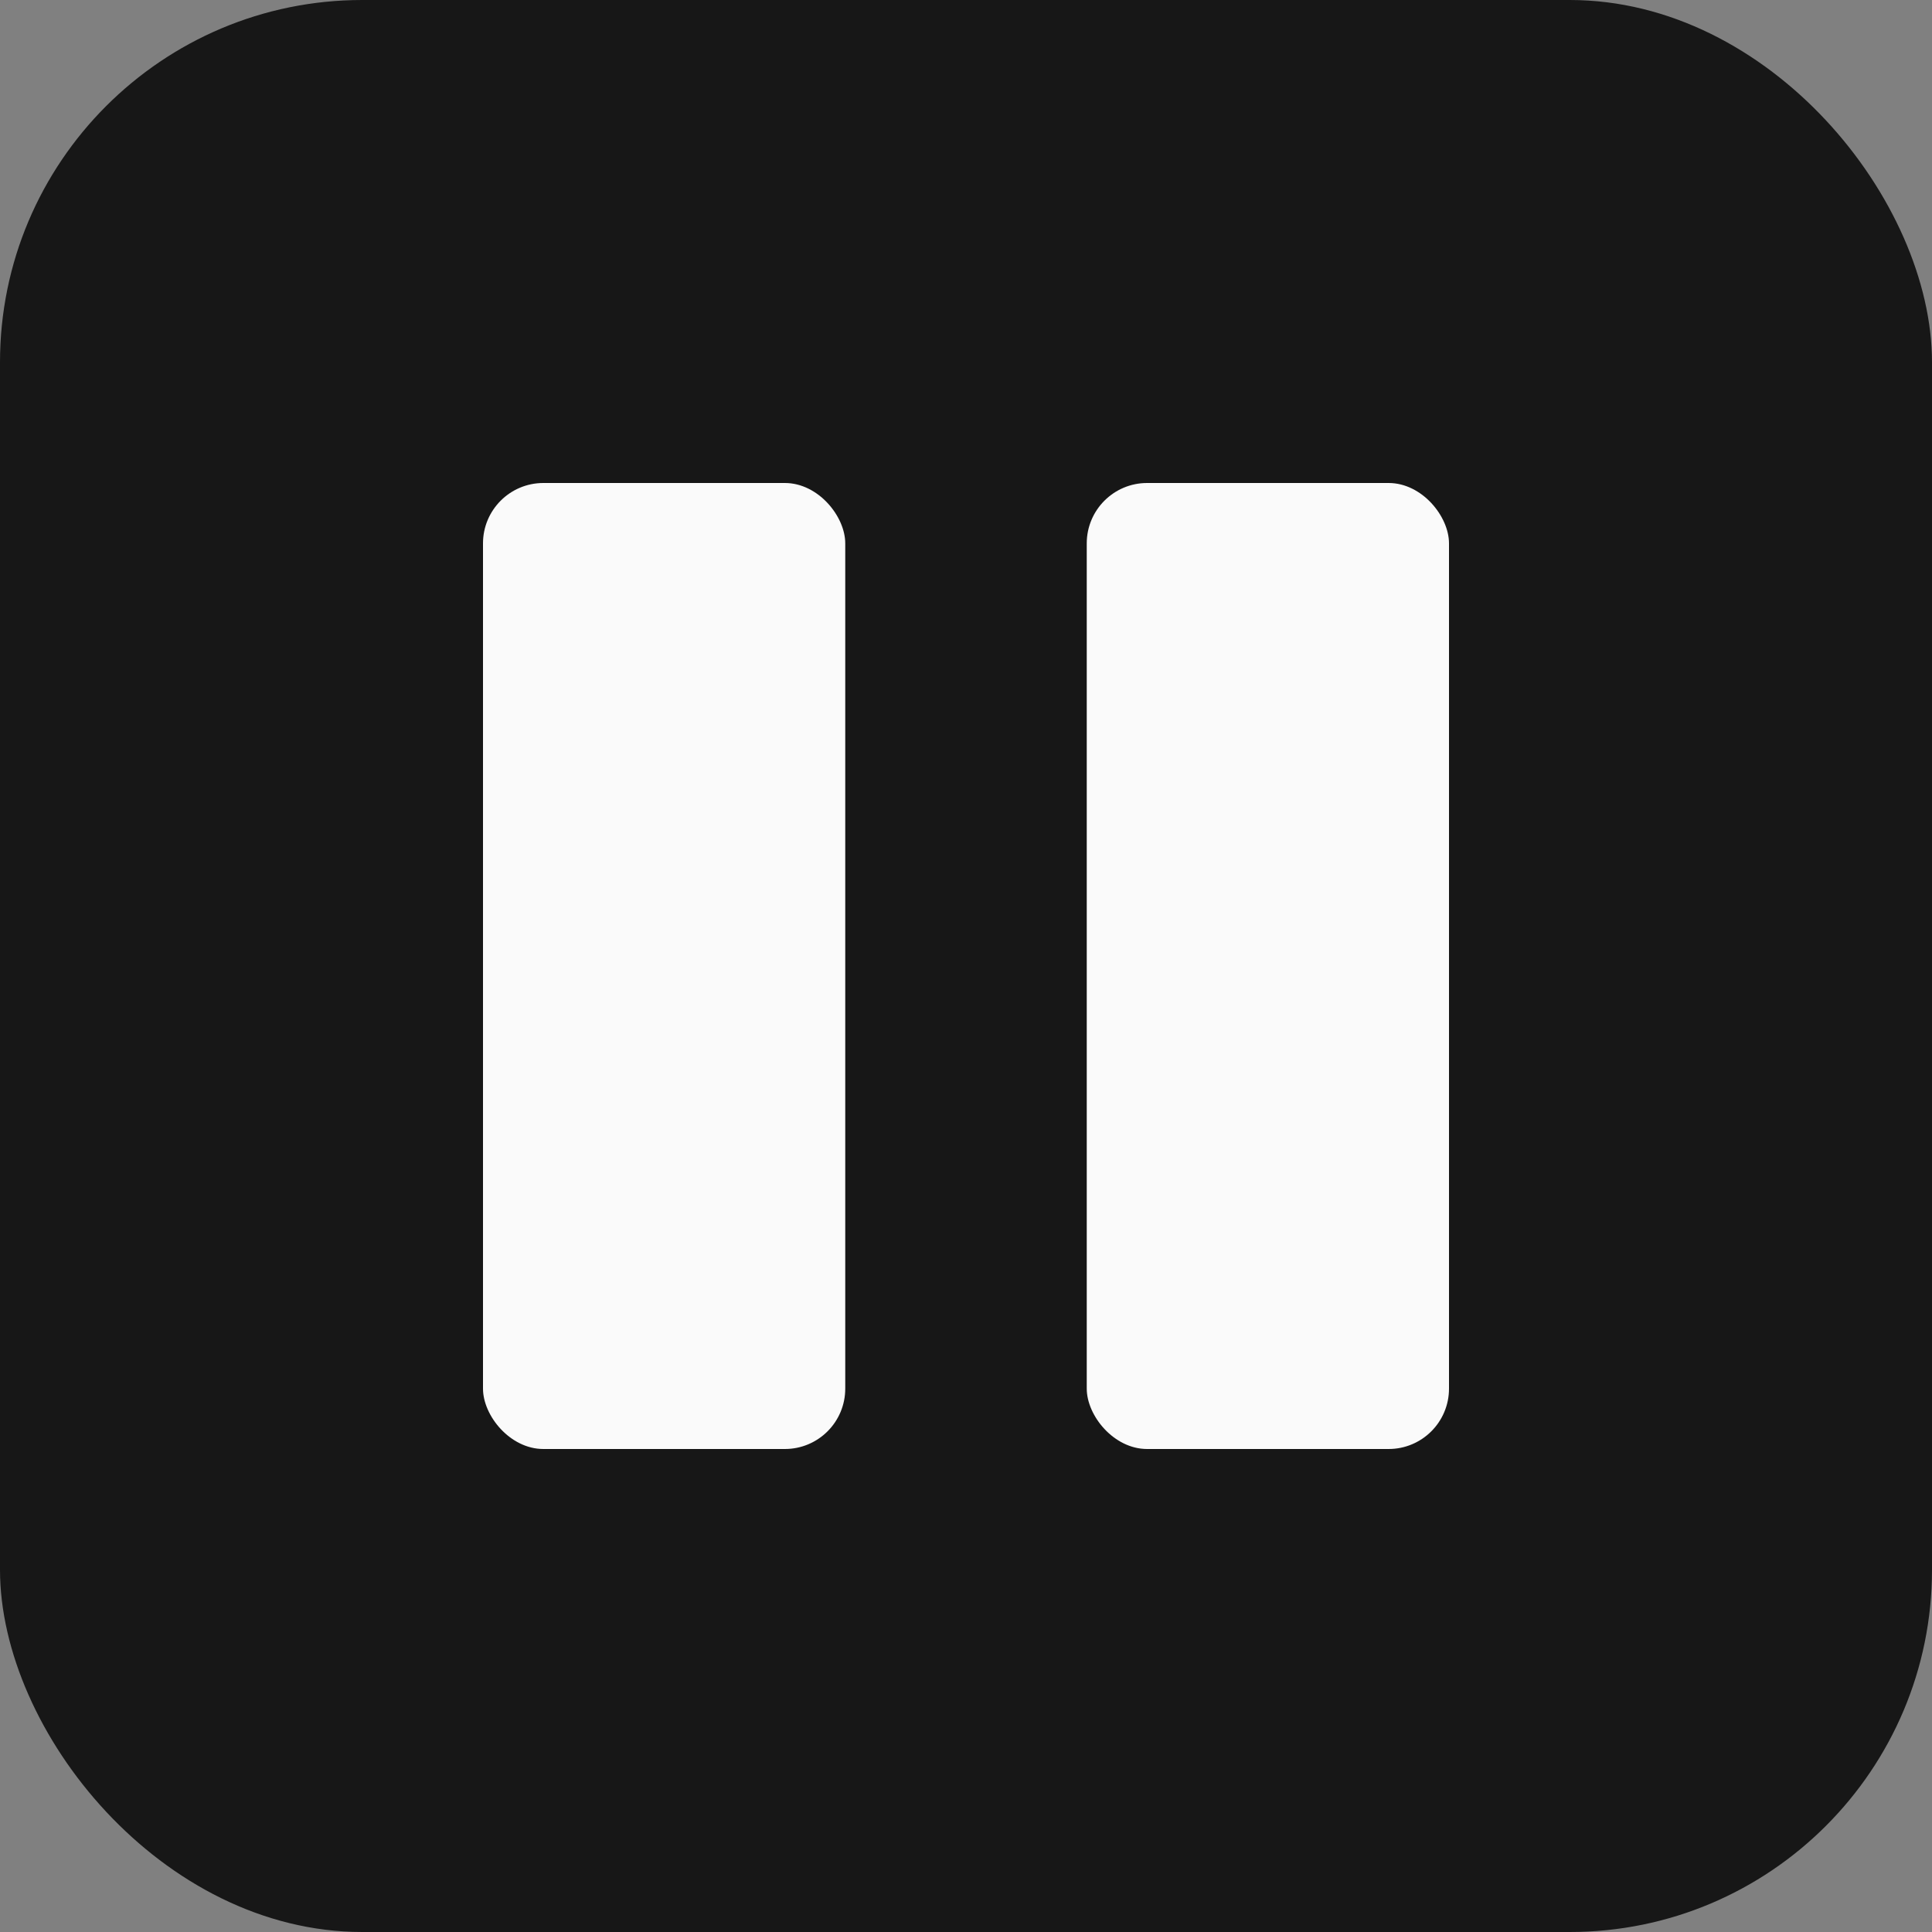
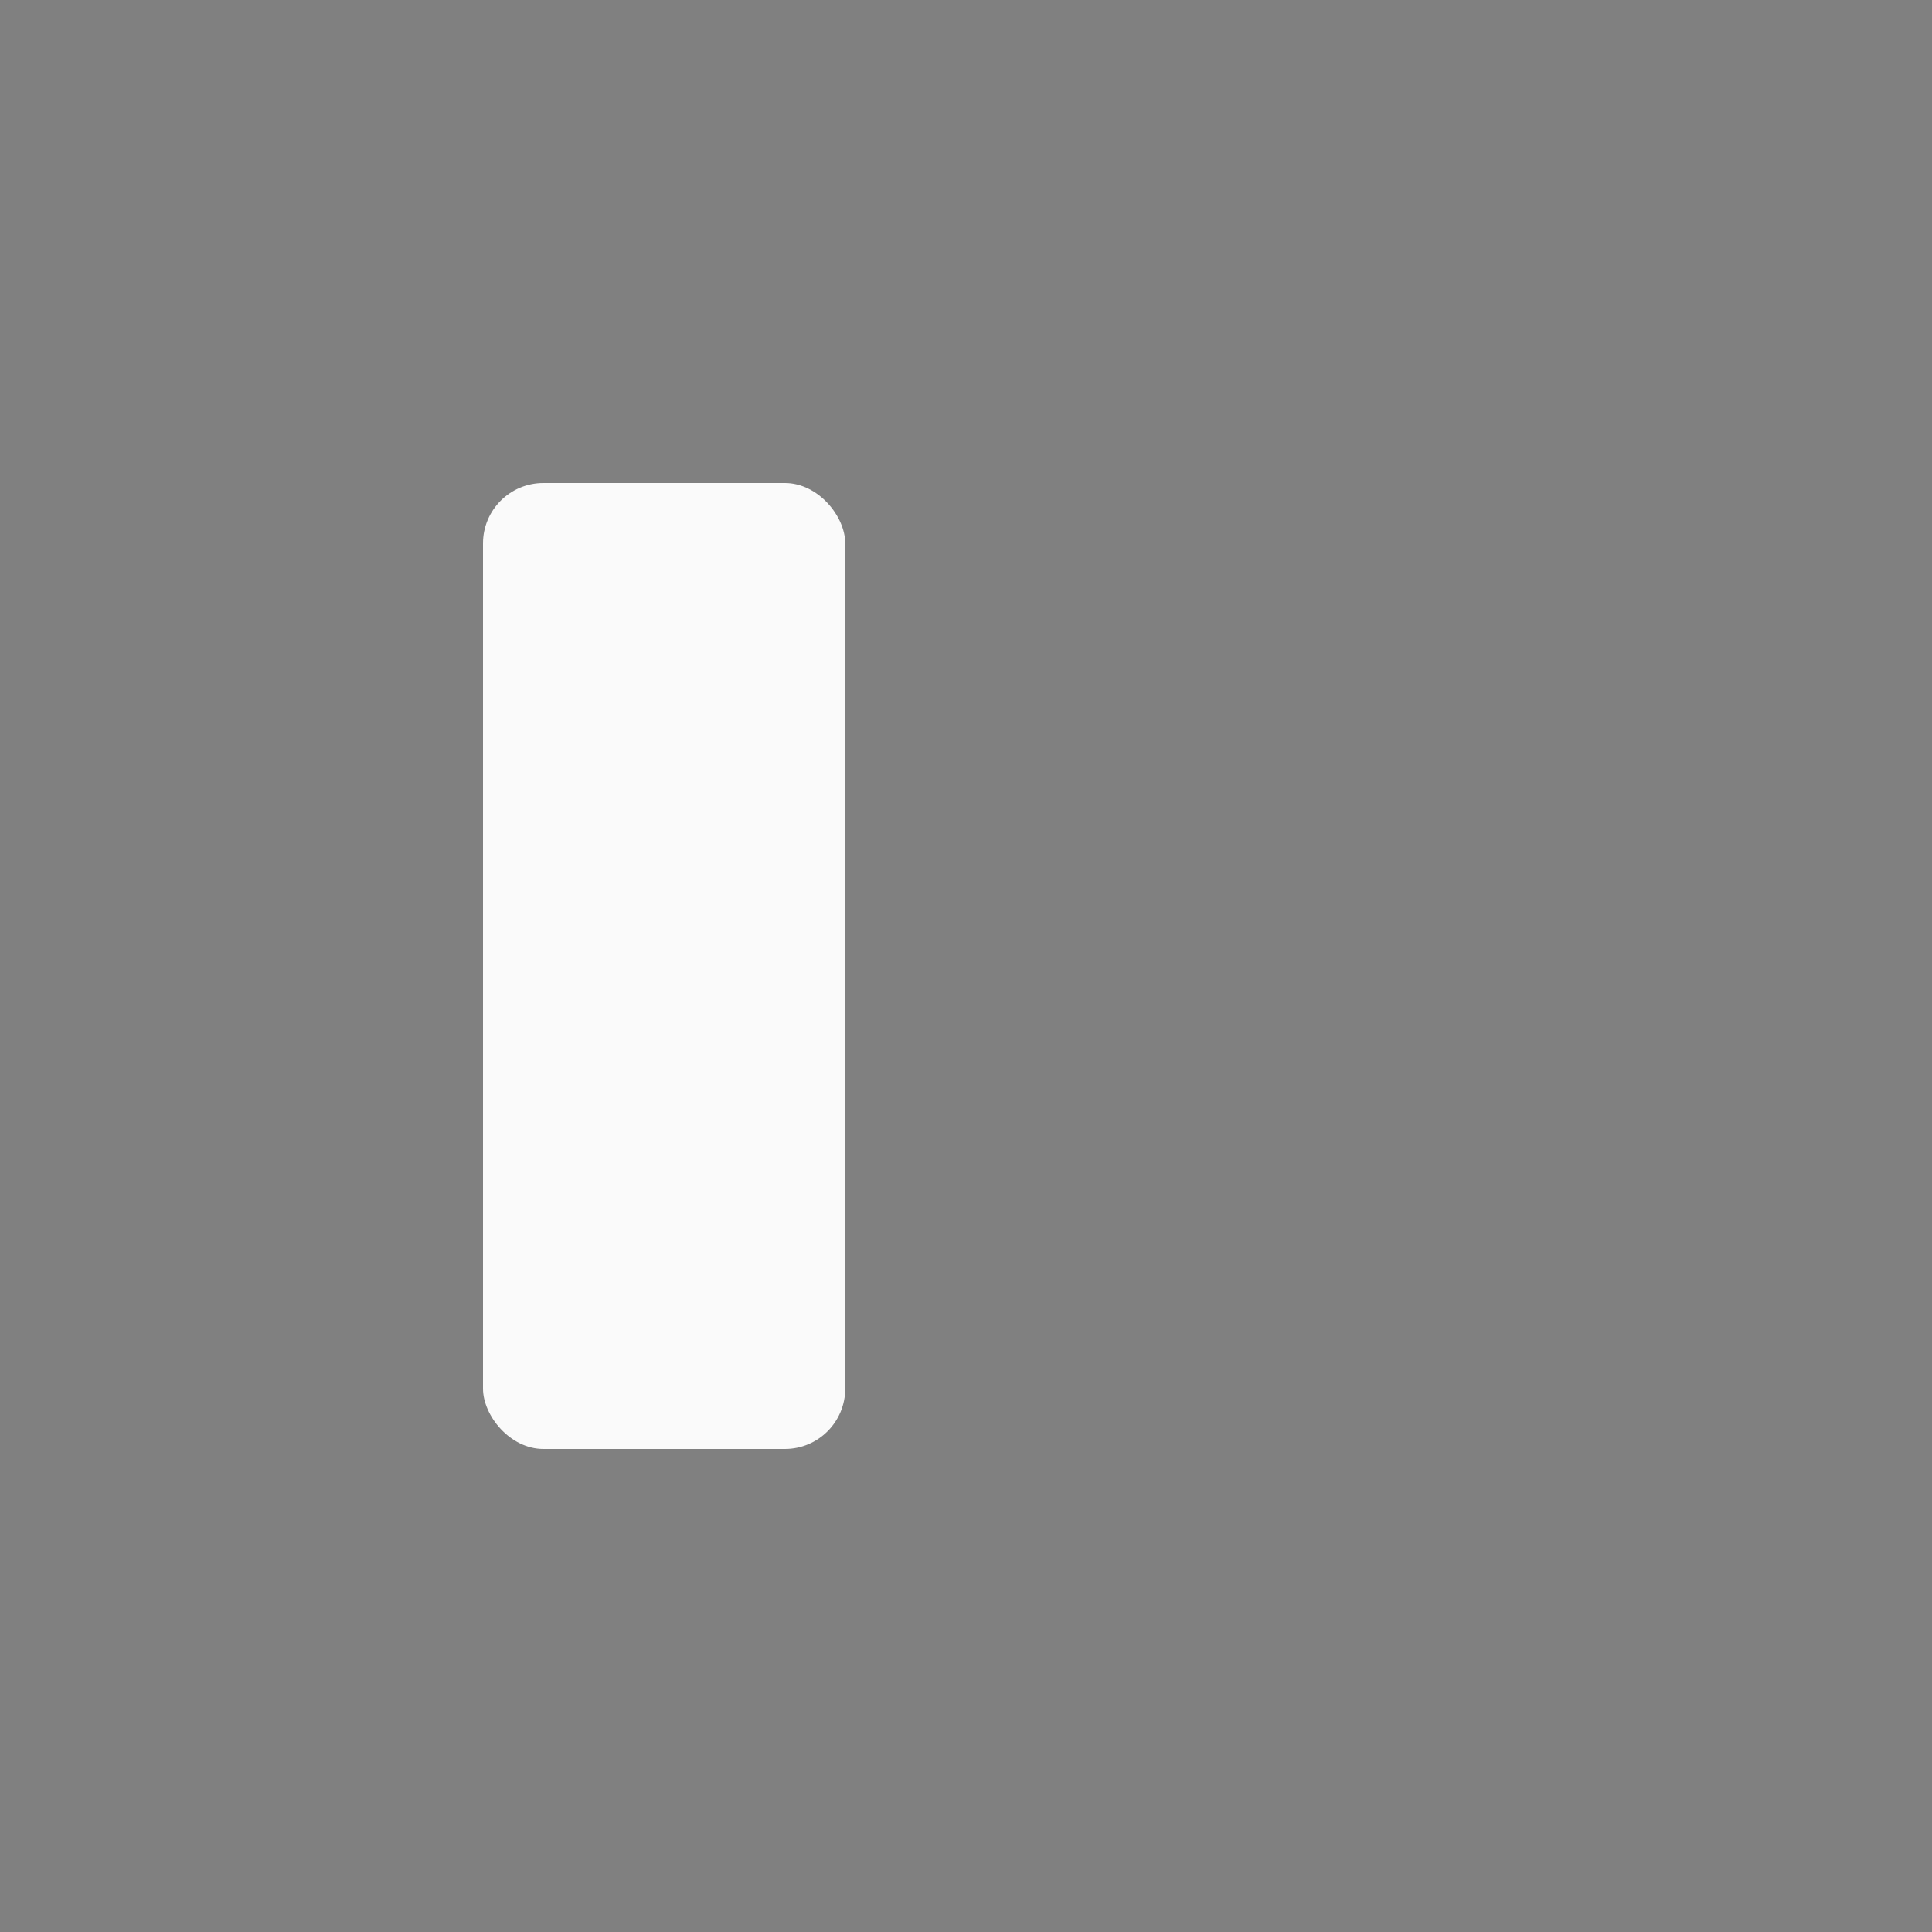
<svg xmlns="http://www.w3.org/2000/svg" viewBox="0 0 32 32">
  <rect x="0" y="0" width="32" height="32" fill="#808080" stroke="none" />
-   <rect width="32" height="32" rx="6" fill="#171717" />
  <rect x="8" y="8" width="6" height="16" rx="1" fill="#fafafa" />
-   <rect x="18" y="8" width="6" height="16" rx="1" fill="#fafafa" />
</svg>